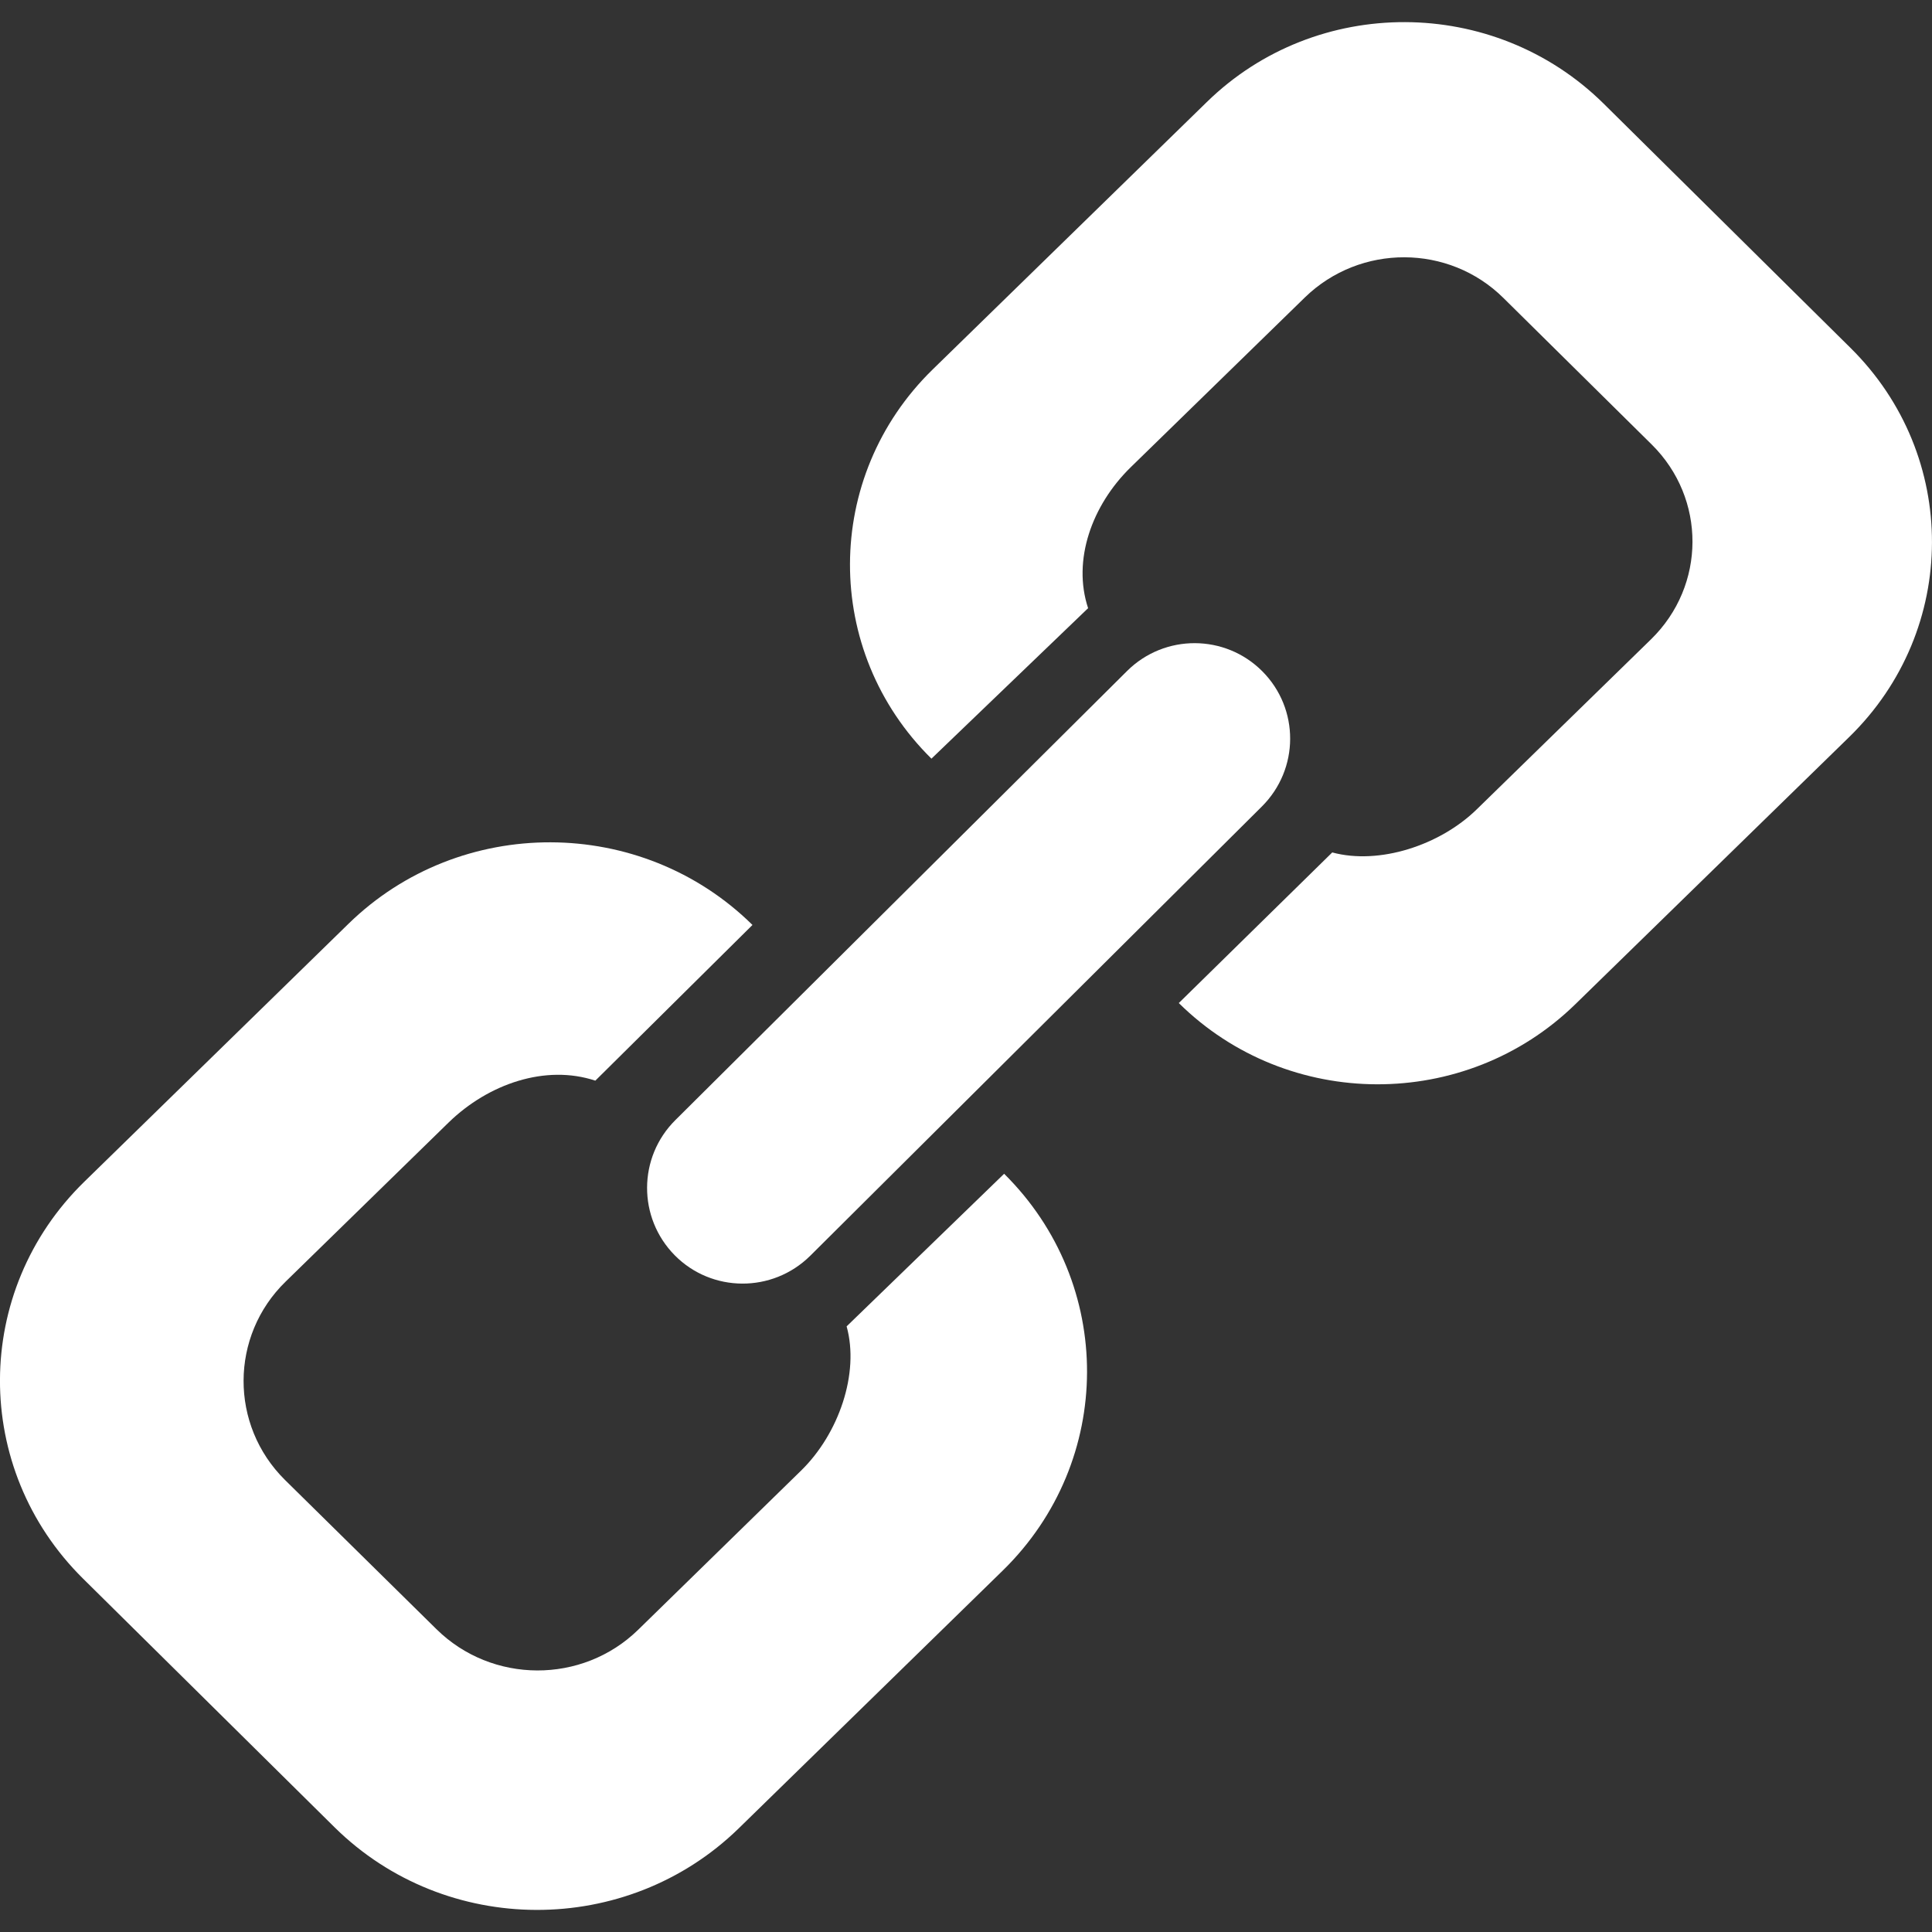
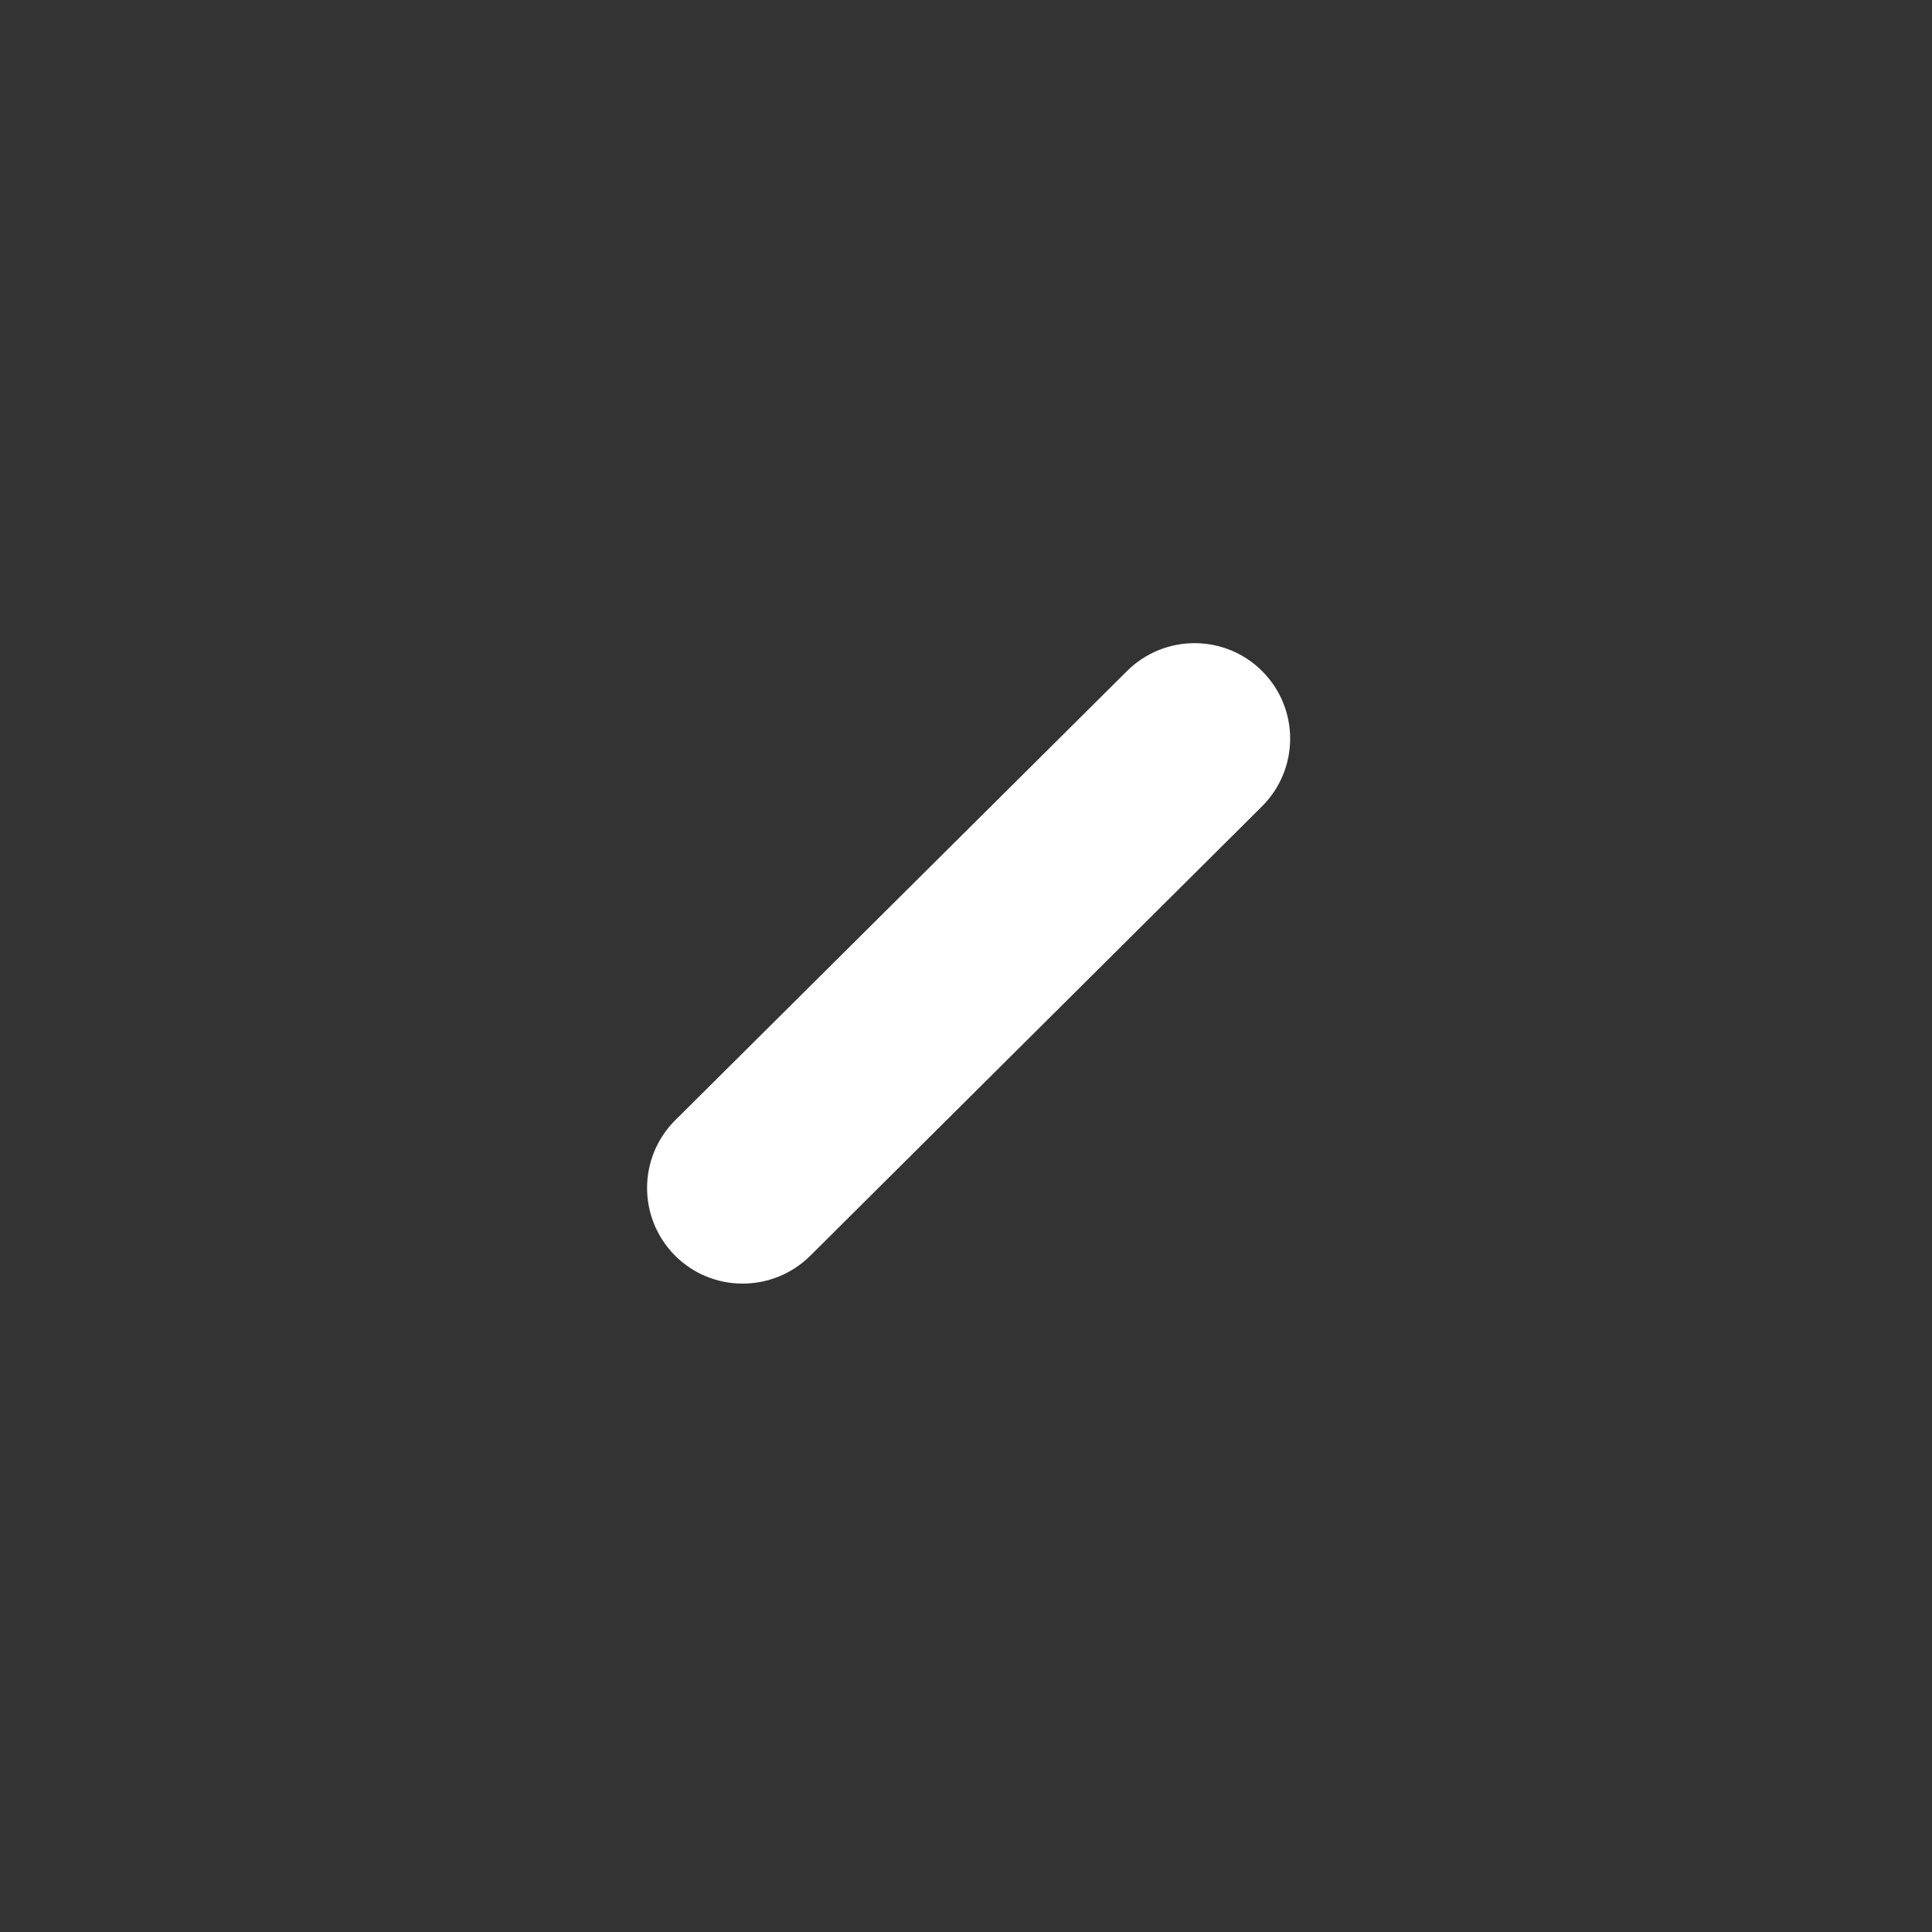
<svg xmlns="http://www.w3.org/2000/svg" xmlns:ns1="http://www.inkscape.org/namespaces/inkscape" xmlns:ns2="http://sodipodi.sourceforge.net/DTD/sodipodi-0.dtd" version="1.1" id="Capa_1" x="0px" y="0px" viewBox="0 0 31.891 31.891" style="enable-background:new 0 0 31.891 31.891;" xml:space="preserve" width="512px" height="512px" ns1:version="0.91 r13725" ns2:docname="icon-link-white.svg">
  <rect x="0" y="0" width="31.891" height="31.891" fill="#333333" stroke="none" />
  <defs id="defs73" />
  <ns2:namedview pagecolor="#ffffff" bordercolor="#666666" borderopacity="1" objecttolerance="10" gridtolerance="10" guidetolerance="10" ns1:pageopacity="0" ns1:pageshadow="2" ns1:window-width="1170" ns1:window-height="671" id="namedview71" showgrid="false" ns1:zoom="0.4609375" ns1:cx="256" ns1:cy="256" ns1:window-x="770" ns1:window-y="252" ns1:window-maximized="0" ns1:current-layer="Capa_1" />
  <g id="g3" style="fill:#ffffff;fill-opacity:1">
-     <path d="M30.543,5.74l-4.078-4.035c-1.805-1.777-4.736-1.789-6.545-0.02l-4.525,4.414c-1.812,1.768-1.82,4.648-0.02,6.424   l2.586-2.484c-0.262-0.791,0.061-1.697,0.701-2.324l2.879-2.807c0.912-0.885,2.375-0.881,3.275,0.01l2.449,2.42   c0.9,0.891,0.896,2.326-0.01,3.213l-2.879,2.809c-0.609,0.594-1.609,0.92-2.385,0.711l-2.533,2.486   c1.803,1.781,4.732,1.789,6.545,0.02l4.52-4.41C32.34,10.396,32.346,7.519,30.543,5.74z" fill="#a3a3a3" id="path5" style="fill:#ffffff;fill-opacity:1" />
-     <path d="M13.975,21.894c0.215,0.773-0.129,1.773-0.752,2.381l-2.689,2.627c-0.922,0.9-2.414,0.895-3.332-0.012l-2.498-2.461   c-0.916-0.906-0.91-2.379,0.012-3.275l2.691-2.627c0.656-0.637,1.598-0.961,2.42-0.689l2.594-2.57   c-1.836-1.811-4.824-1.82-6.668-0.02l-4.363,4.26c-1.846,1.803-1.855,4.734-0.02,6.549l4.154,4.107   c1.834,1.809,4.82,1.818,6.668,0.018l4.363-4.26c1.844-1.805,1.852-4.734,0.02-6.547L13.975,21.894z" fill="#a3a3a3" id="path7" style="fill:#ffffff;fill-opacity:1" />
    <path d="M11.139,20.722c0.611,0.617,1.611,0.623,2.234,0.008l7.455-7.416c0.621-0.617,0.625-1.615,0.008-2.234   c-0.613-0.615-1.611-0.619-2.23-0.006l-7.457,7.414C10.529,19.103,10.525,20.101,11.139,20.722z" fill="#a3a3a3" id="path9" style="fill:#ffffff;fill-opacity:1" />
    <g id="g11" style="fill:#ffffff;fill-opacity:1" />
    <g id="g13" style="fill:#ffffff;fill-opacity:1" />
    <g id="g15" style="fill:#ffffff;fill-opacity:1" />
    <g id="g17" style="fill:#ffffff;fill-opacity:1" />
    <g id="g19" style="fill:#ffffff;fill-opacity:1" />
    <g id="g21" style="fill:#ffffff;fill-opacity:1" />
    <g id="g23" style="fill:#ffffff;fill-opacity:1" />
    <g id="g25" style="fill:#ffffff;fill-opacity:1" />
    <g id="g27" style="fill:#ffffff;fill-opacity:1" />
    <g id="g29" style="fill:#ffffff;fill-opacity:1" />
    <g id="g31" style="fill:#ffffff;fill-opacity:1" />
    <g id="g33" style="fill:#ffffff;fill-opacity:1" />
    <g id="g35" style="fill:#ffffff;fill-opacity:1" />
    <g id="g37" style="fill:#ffffff;fill-opacity:1" />
    <g id="g39" style="fill:#ffffff;fill-opacity:1" />
  </g>
  <g id="g41" />
  <g id="g43" />
  <g id="g45" />
  <g id="g47" />
  <g id="g49" />
  <g id="g51" />
  <g id="g53" />
  <g id="g55" />
  <g id="g57" />
  <g id="g59" />
  <g id="g61" />
  <g id="g63" />
  <g id="g65" />
  <g id="g67" />
  <g id="g69" />
</svg>